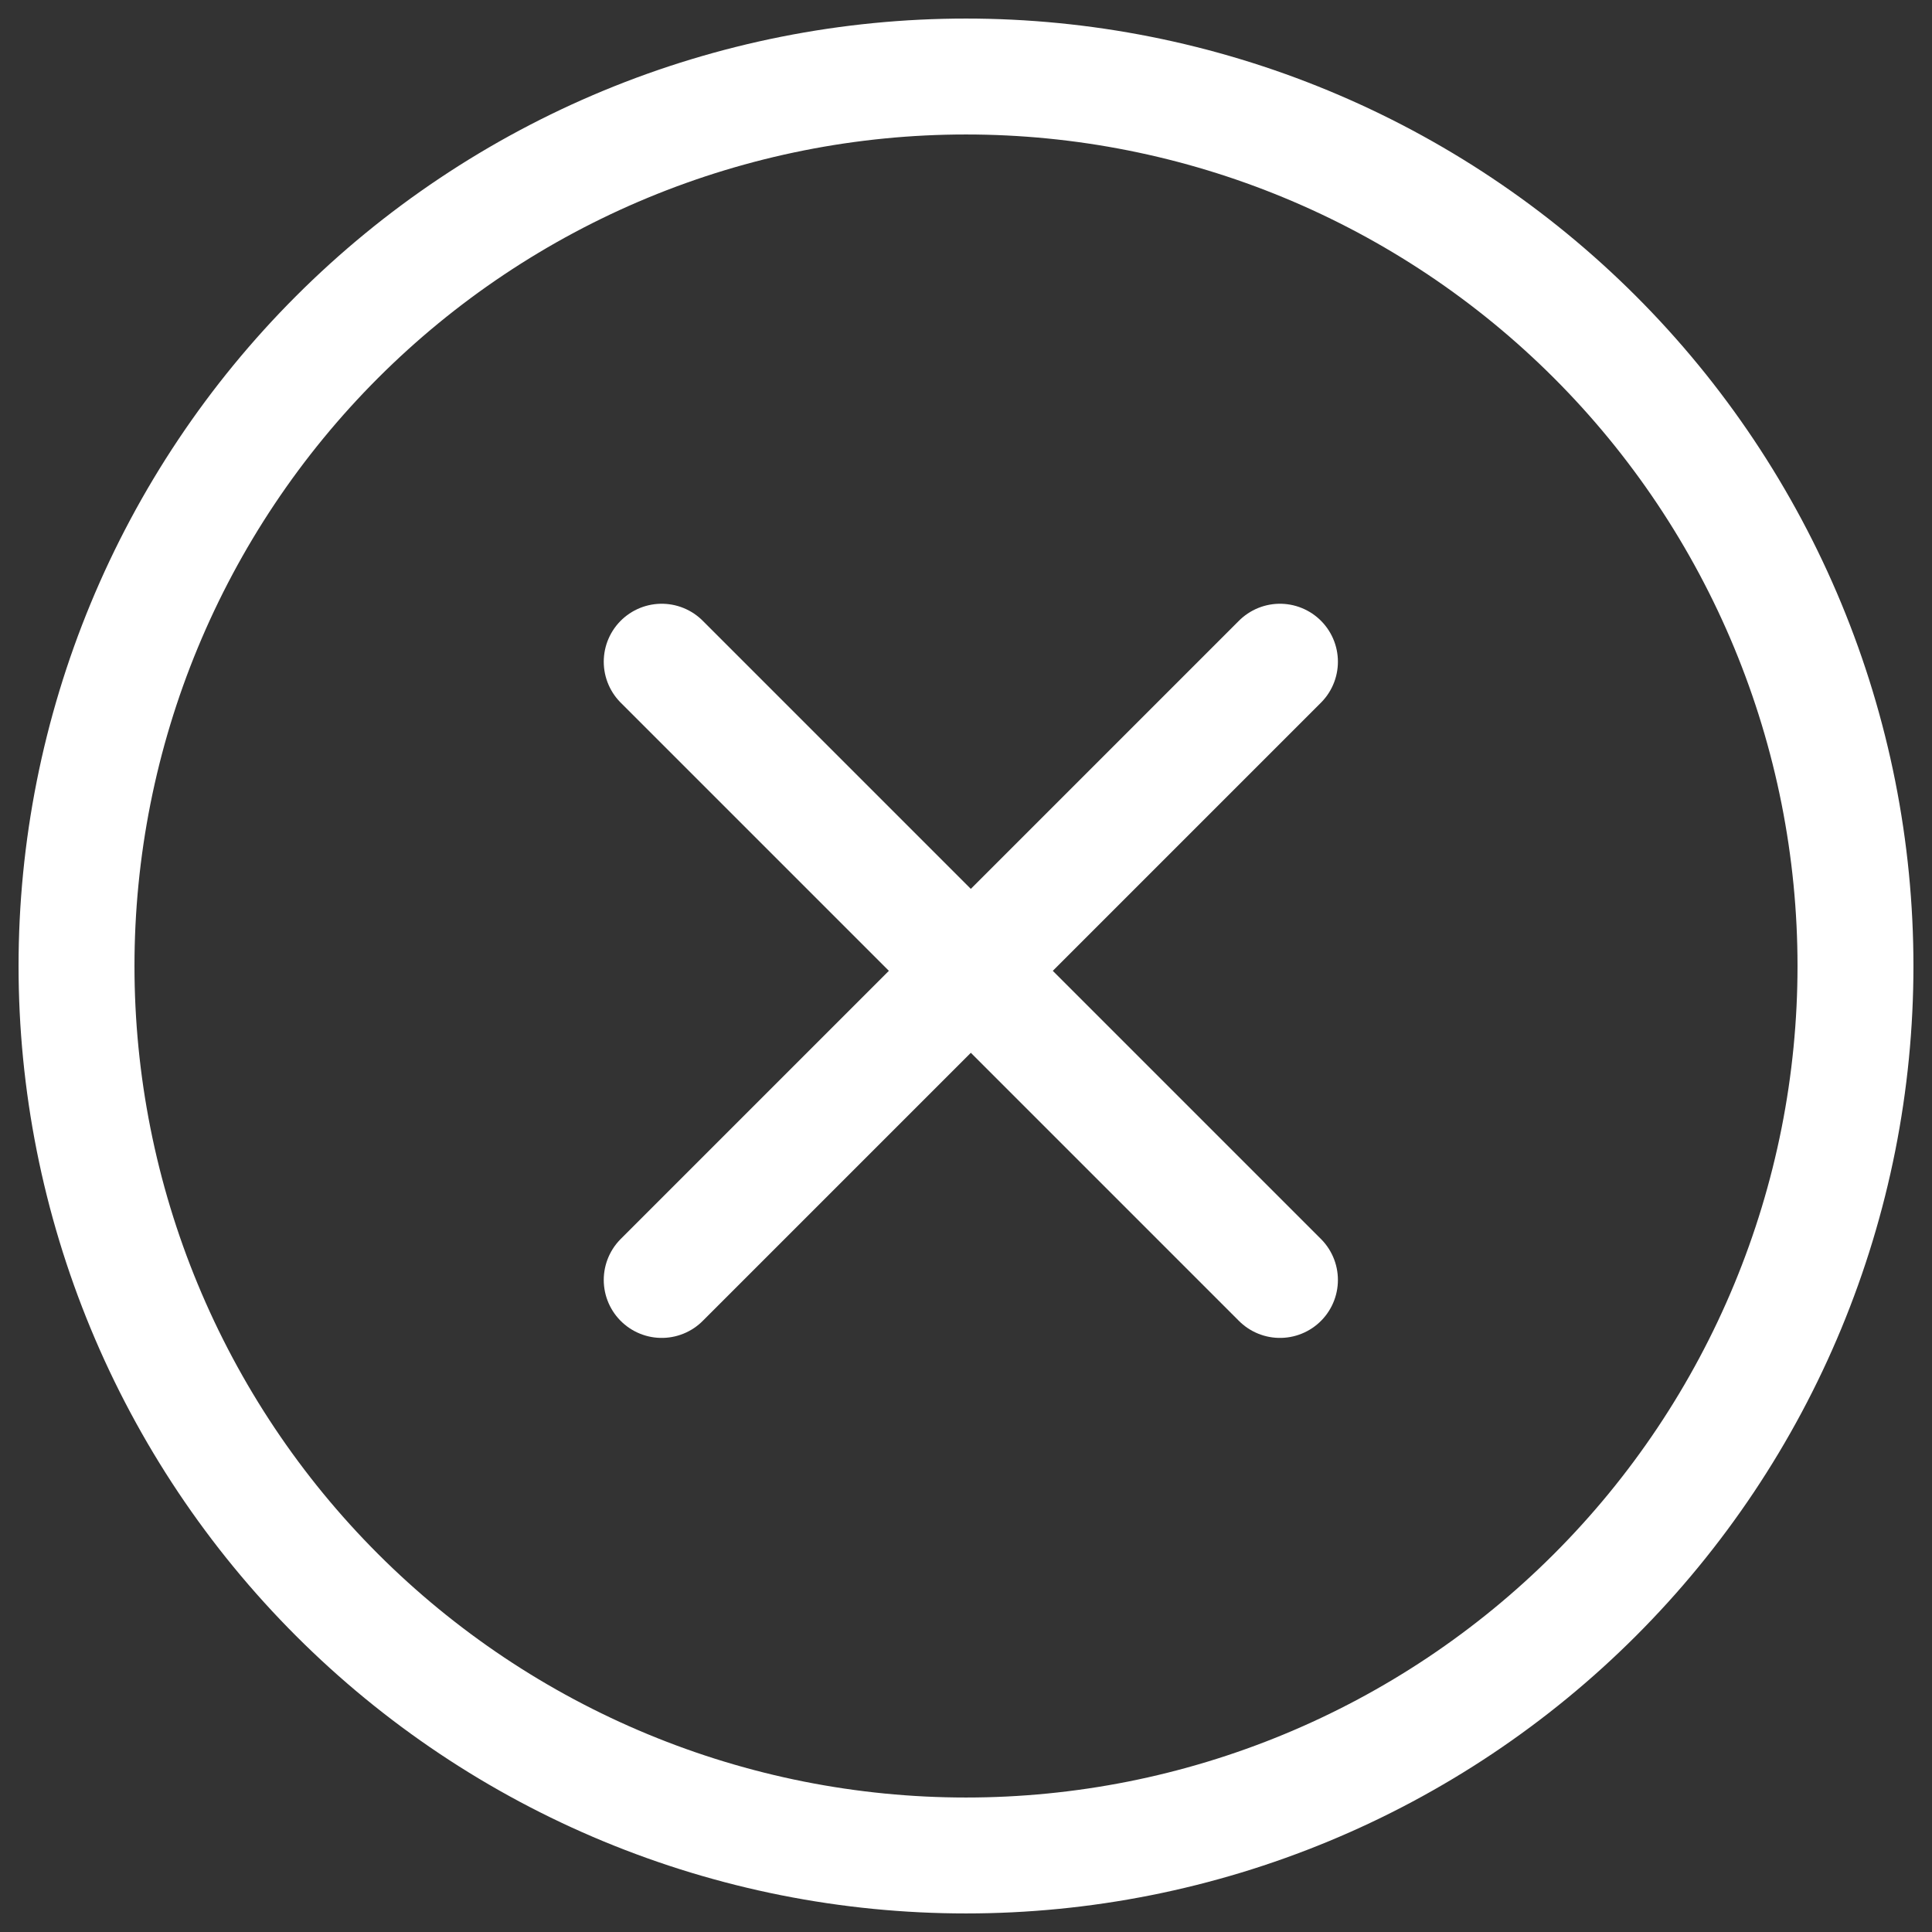
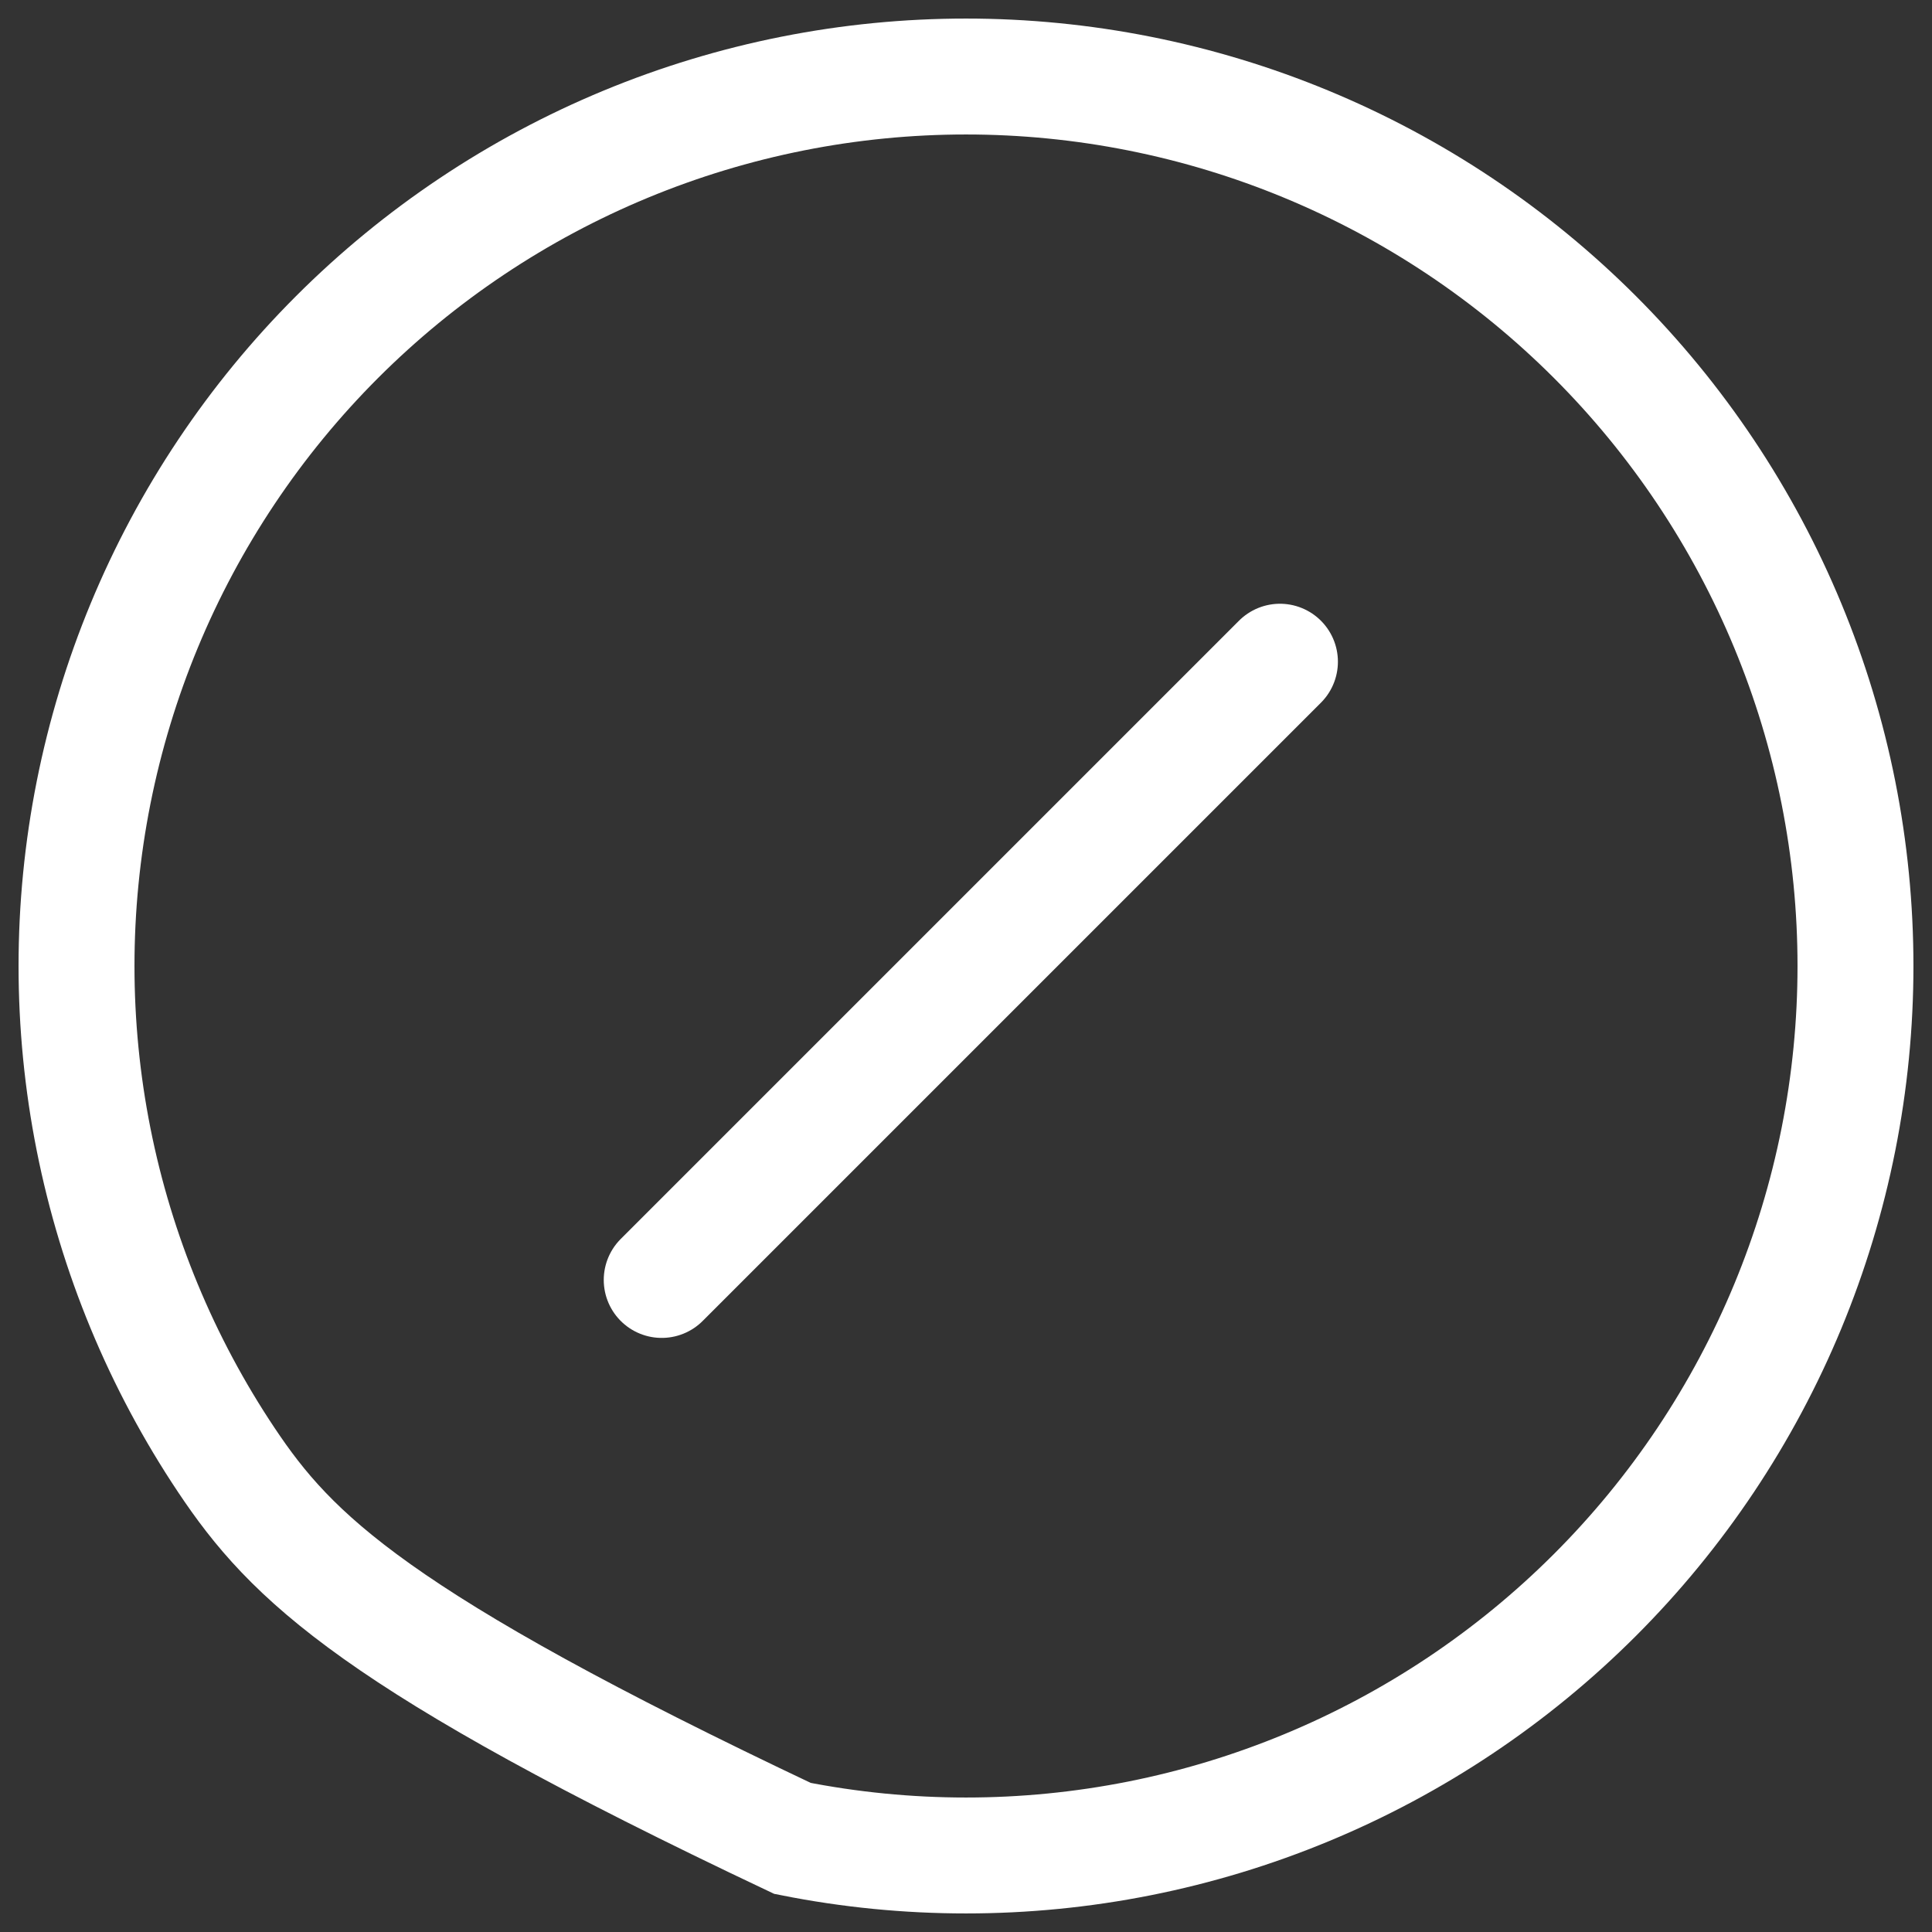
<svg xmlns="http://www.w3.org/2000/svg" width="100" height="100" viewBox="0 0 100 100" fill="none">
  <rect x="0" y="0" width="100" height="100" fill="#333333" stroke="none" />
-   <path d="M41.018 4.845C46.948 3.666 53.052 3.666 58.982 4.845C64.912 6.025 70.551 8.361 75.578 11.72C80.605 15.079 84.921 19.395 88.28 24.422C91.639 29.449 93.975 35.088 95.155 41.018C96.334 46.948 96.334 53.052 95.155 58.982C93.975 64.912 91.639 70.551 88.28 75.578C84.921 80.605 80.605 84.921 75.578 88.28C70.551 91.639 64.912 93.975 58.982 95.155C53.052 96.334 46.948 96.334 41.018 95.155C35.088 93.975 29.449 91.639 24.422 88.28C19.395 84.921 15.079 80.605 11.72 75.578C8.361 70.551 6.025 64.912 4.845 58.982C3.666 53.052 3.666 46.948 4.845 41.018C6.025 35.088 8.361 29.449 11.72 24.422C15.079 19.395 19.395 15.079 24.422 11.72C29.449 8.361 35.088 6.025 41.018 4.845Z" stroke="white" stroke-width="6" />
+   <path d="M41.018 4.845C46.948 3.666 53.052 3.666 58.982 4.845C64.912 6.025 70.551 8.361 75.578 11.72C80.605 15.079 84.921 19.395 88.28 24.422C91.639 29.449 93.975 35.088 95.155 41.018C96.334 46.948 96.334 53.052 95.155 58.982C93.975 64.912 91.639 70.551 88.28 75.578C84.921 80.605 80.605 84.921 75.578 88.28C70.551 91.639 64.912 93.975 58.982 95.155C53.052 96.334 46.948 96.334 41.018 95.155C19.395 84.921 15.079 80.605 11.72 75.578C8.361 70.551 6.025 64.912 4.845 58.982C3.666 53.052 3.666 46.948 4.845 41.018C6.025 35.088 8.361 29.449 11.72 24.422C15.079 19.395 19.395 15.079 24.422 11.72C29.449 8.361 35.088 6.025 41.018 4.845Z" stroke="white" stroke-width="6" />
  <path d="M34.25 66.25L66.25 34.25" stroke="white" stroke-width="6" stroke-linecap="round" />
-   <path d="M66.25 66.25L34.25 34.25" stroke="white" stroke-width="6" stroke-linecap="round" />
</svg>